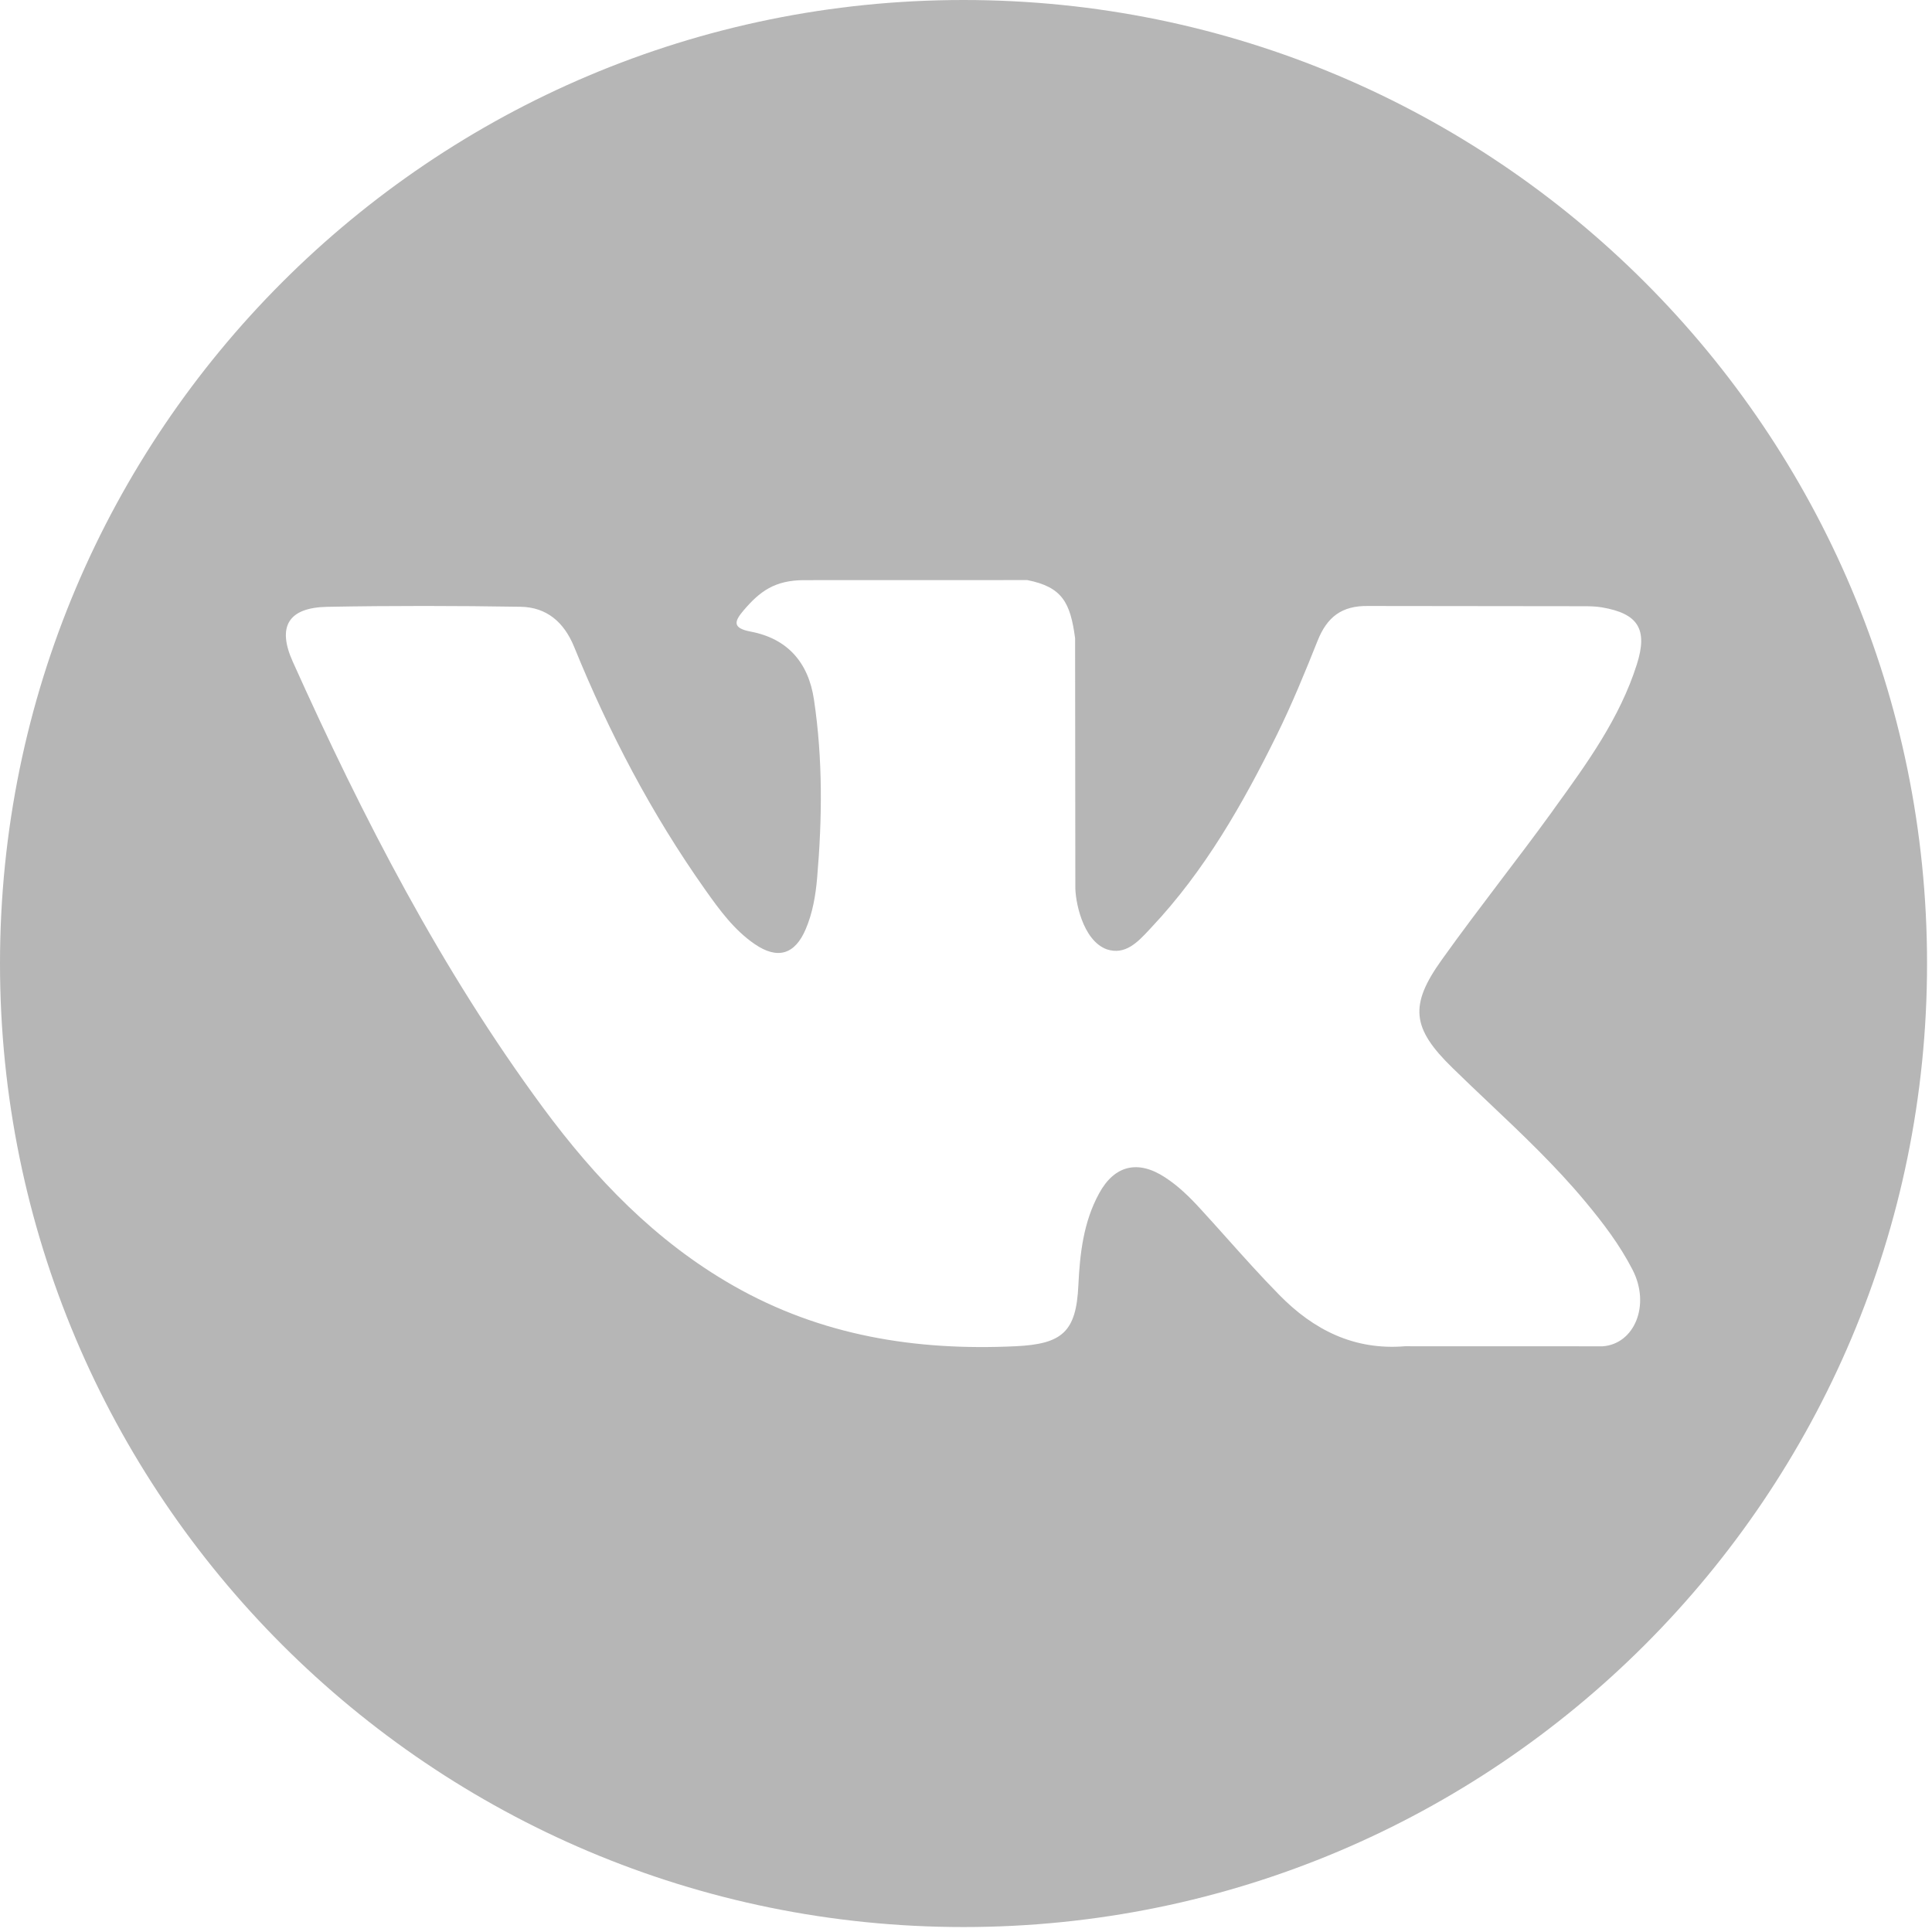
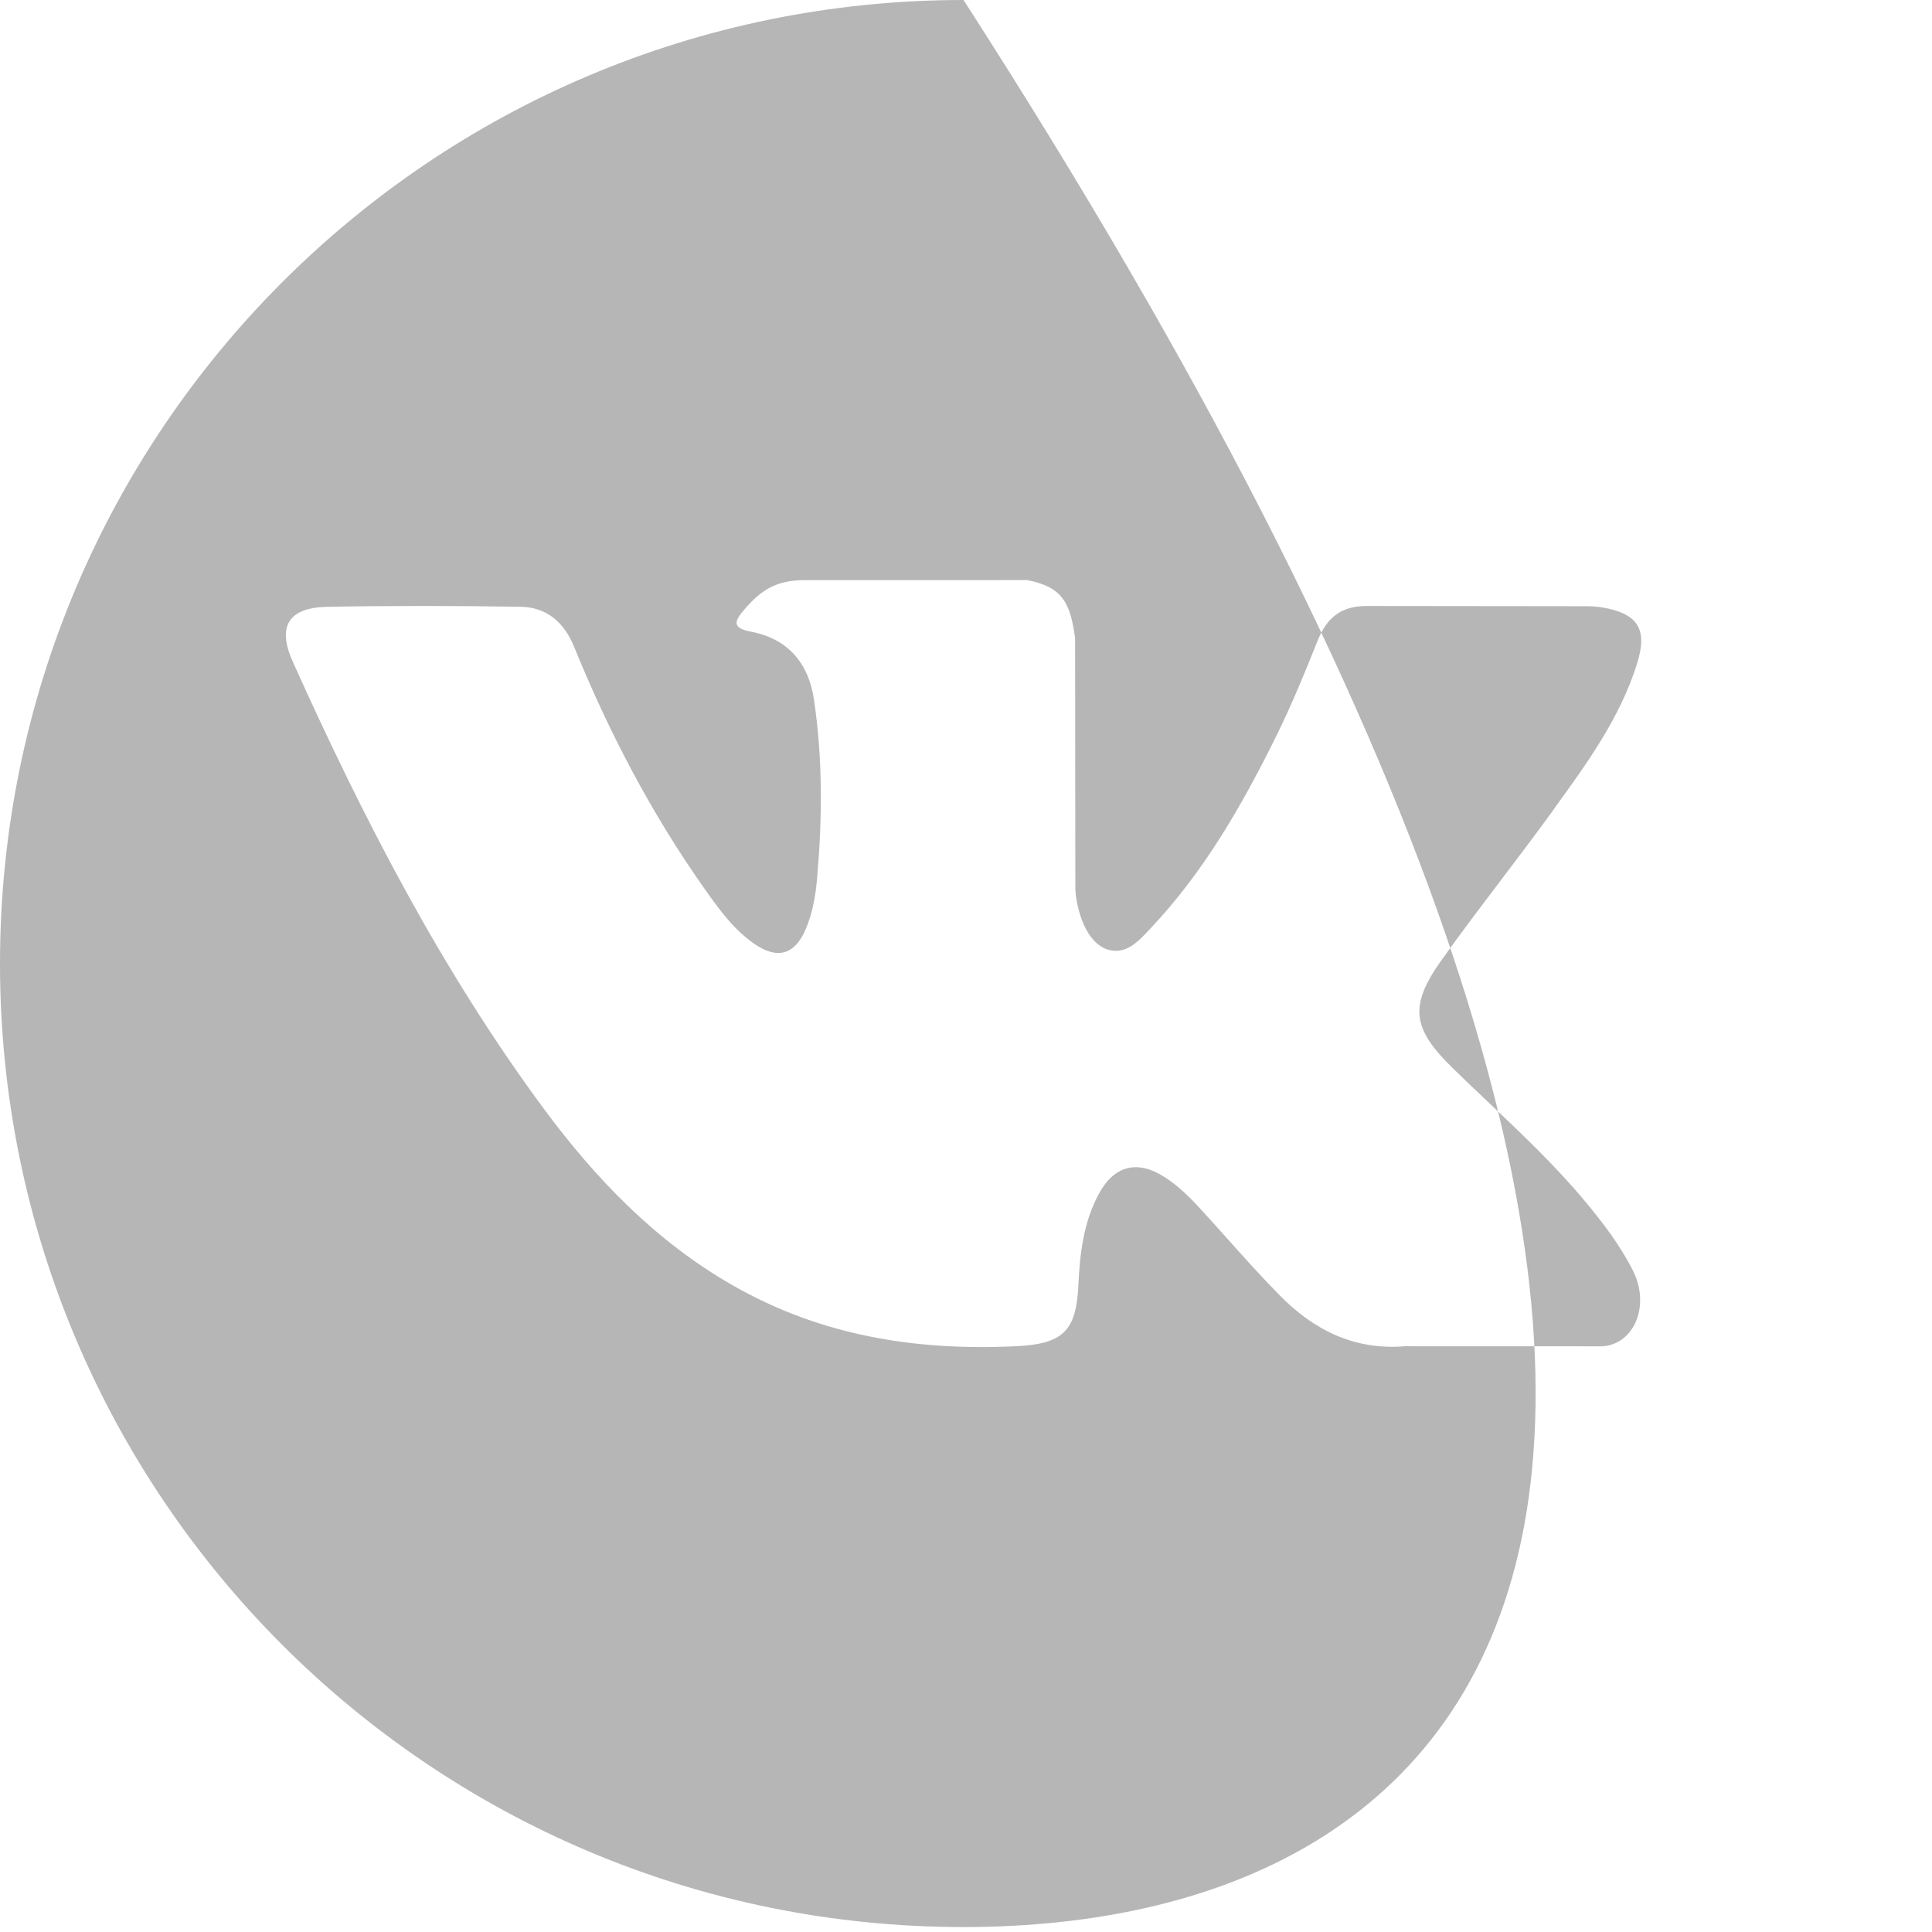
<svg xmlns="http://www.w3.org/2000/svg" width="32" height="32" viewBox="0 0 32 32" fill="none">
-   <path fill-rule="evenodd" clip-rule="evenodd" d="M0 15.959C0 7.145 7.145 0 15.959 0C24.773 0 31.918 7.145 31.918 15.959C31.918 24.773 24.773 31.918 15.959 31.918C7.145 31.918 0 24.773 0 15.959ZM24.654 18.259C24.453 18.069 24.252 17.878 24.055 17.685C23.383 17.03 23.34 16.65 23.881 15.896C24.195 15.456 24.521 15.026 24.847 14.595C25.134 14.218 25.42 13.84 25.698 13.457C25.717 13.429 25.737 13.402 25.756 13.375C26.292 12.635 26.83 11.891 27.111 11.005C27.297 10.42 27.132 10.162 26.533 10.06C26.429 10.042 26.323 10.041 26.218 10.041L22.661 10.037C22.222 10.03 21.981 10.221 21.825 10.609C21.616 11.134 21.401 11.658 21.152 12.165C20.586 13.313 19.955 14.423 19.069 15.363C19.057 15.376 19.044 15.39 19.032 15.403C18.846 15.602 18.638 15.825 18.332 15.724C17.925 15.575 17.804 14.902 17.811 14.675L17.807 10.57C17.728 9.984 17.598 9.723 17.015 9.608L13.322 9.609C12.828 9.609 12.581 9.8 12.318 10.108C12.166 10.286 12.12 10.402 12.432 10.461C13.045 10.577 13.391 10.974 13.482 11.589C13.629 12.572 13.619 13.558 13.534 14.544C13.509 14.832 13.46 15.12 13.346 15.388C13.167 15.811 12.879 15.897 12.5 15.637C12.157 15.402 11.916 15.069 11.68 14.736C10.794 13.484 10.087 12.134 9.51 10.715C9.343 10.306 9.056 10.057 8.622 10.05C7.555 10.033 6.487 10.031 5.42 10.051C4.778 10.063 4.587 10.375 4.848 10.957C6.01 13.542 7.304 16.055 8.993 18.345C9.86 19.519 10.855 20.557 12.141 21.292C13.599 22.125 15.167 22.376 16.82 22.298C17.593 22.262 17.826 22.061 17.861 21.29C17.886 20.762 17.946 20.237 18.206 19.764C18.461 19.298 18.849 19.209 19.294 19.499C19.518 19.644 19.705 19.828 19.883 20.023C20.027 20.18 20.17 20.339 20.312 20.498C20.6 20.82 20.888 21.142 21.191 21.45C21.757 22.027 22.429 22.368 23.273 22.298L26.543 22.299C27.069 22.264 27.343 21.619 27.04 21.031C26.828 20.618 26.549 20.252 26.253 19.897C25.763 19.309 25.209 18.784 24.654 18.259Z" fill="#B6B6B6" />
+   <path fill-rule="evenodd" clip-rule="evenodd" d="M0 15.959C0 7.145 7.145 0 15.959 0C31.918 24.773 24.773 31.918 15.959 31.918C7.145 31.918 0 24.773 0 15.959ZM24.654 18.259C24.453 18.069 24.252 17.878 24.055 17.685C23.383 17.03 23.34 16.65 23.881 15.896C24.195 15.456 24.521 15.026 24.847 14.595C25.134 14.218 25.42 13.84 25.698 13.457C25.717 13.429 25.737 13.402 25.756 13.375C26.292 12.635 26.83 11.891 27.111 11.005C27.297 10.42 27.132 10.162 26.533 10.06C26.429 10.042 26.323 10.041 26.218 10.041L22.661 10.037C22.222 10.03 21.981 10.221 21.825 10.609C21.616 11.134 21.401 11.658 21.152 12.165C20.586 13.313 19.955 14.423 19.069 15.363C19.057 15.376 19.044 15.39 19.032 15.403C18.846 15.602 18.638 15.825 18.332 15.724C17.925 15.575 17.804 14.902 17.811 14.675L17.807 10.57C17.728 9.984 17.598 9.723 17.015 9.608L13.322 9.609C12.828 9.609 12.581 9.8 12.318 10.108C12.166 10.286 12.12 10.402 12.432 10.461C13.045 10.577 13.391 10.974 13.482 11.589C13.629 12.572 13.619 13.558 13.534 14.544C13.509 14.832 13.46 15.12 13.346 15.388C13.167 15.811 12.879 15.897 12.5 15.637C12.157 15.402 11.916 15.069 11.68 14.736C10.794 13.484 10.087 12.134 9.51 10.715C9.343 10.306 9.056 10.057 8.622 10.05C7.555 10.033 6.487 10.031 5.42 10.051C4.778 10.063 4.587 10.375 4.848 10.957C6.01 13.542 7.304 16.055 8.993 18.345C9.86 19.519 10.855 20.557 12.141 21.292C13.599 22.125 15.167 22.376 16.82 22.298C17.593 22.262 17.826 22.061 17.861 21.29C17.886 20.762 17.946 20.237 18.206 19.764C18.461 19.298 18.849 19.209 19.294 19.499C19.518 19.644 19.705 19.828 19.883 20.023C20.027 20.18 20.17 20.339 20.312 20.498C20.6 20.82 20.888 21.142 21.191 21.45C21.757 22.027 22.429 22.368 23.273 22.298L26.543 22.299C27.069 22.264 27.343 21.619 27.04 21.031C26.828 20.618 26.549 20.252 26.253 19.897C25.763 19.309 25.209 18.784 24.654 18.259Z" fill="#B6B6B6" />
</svg>